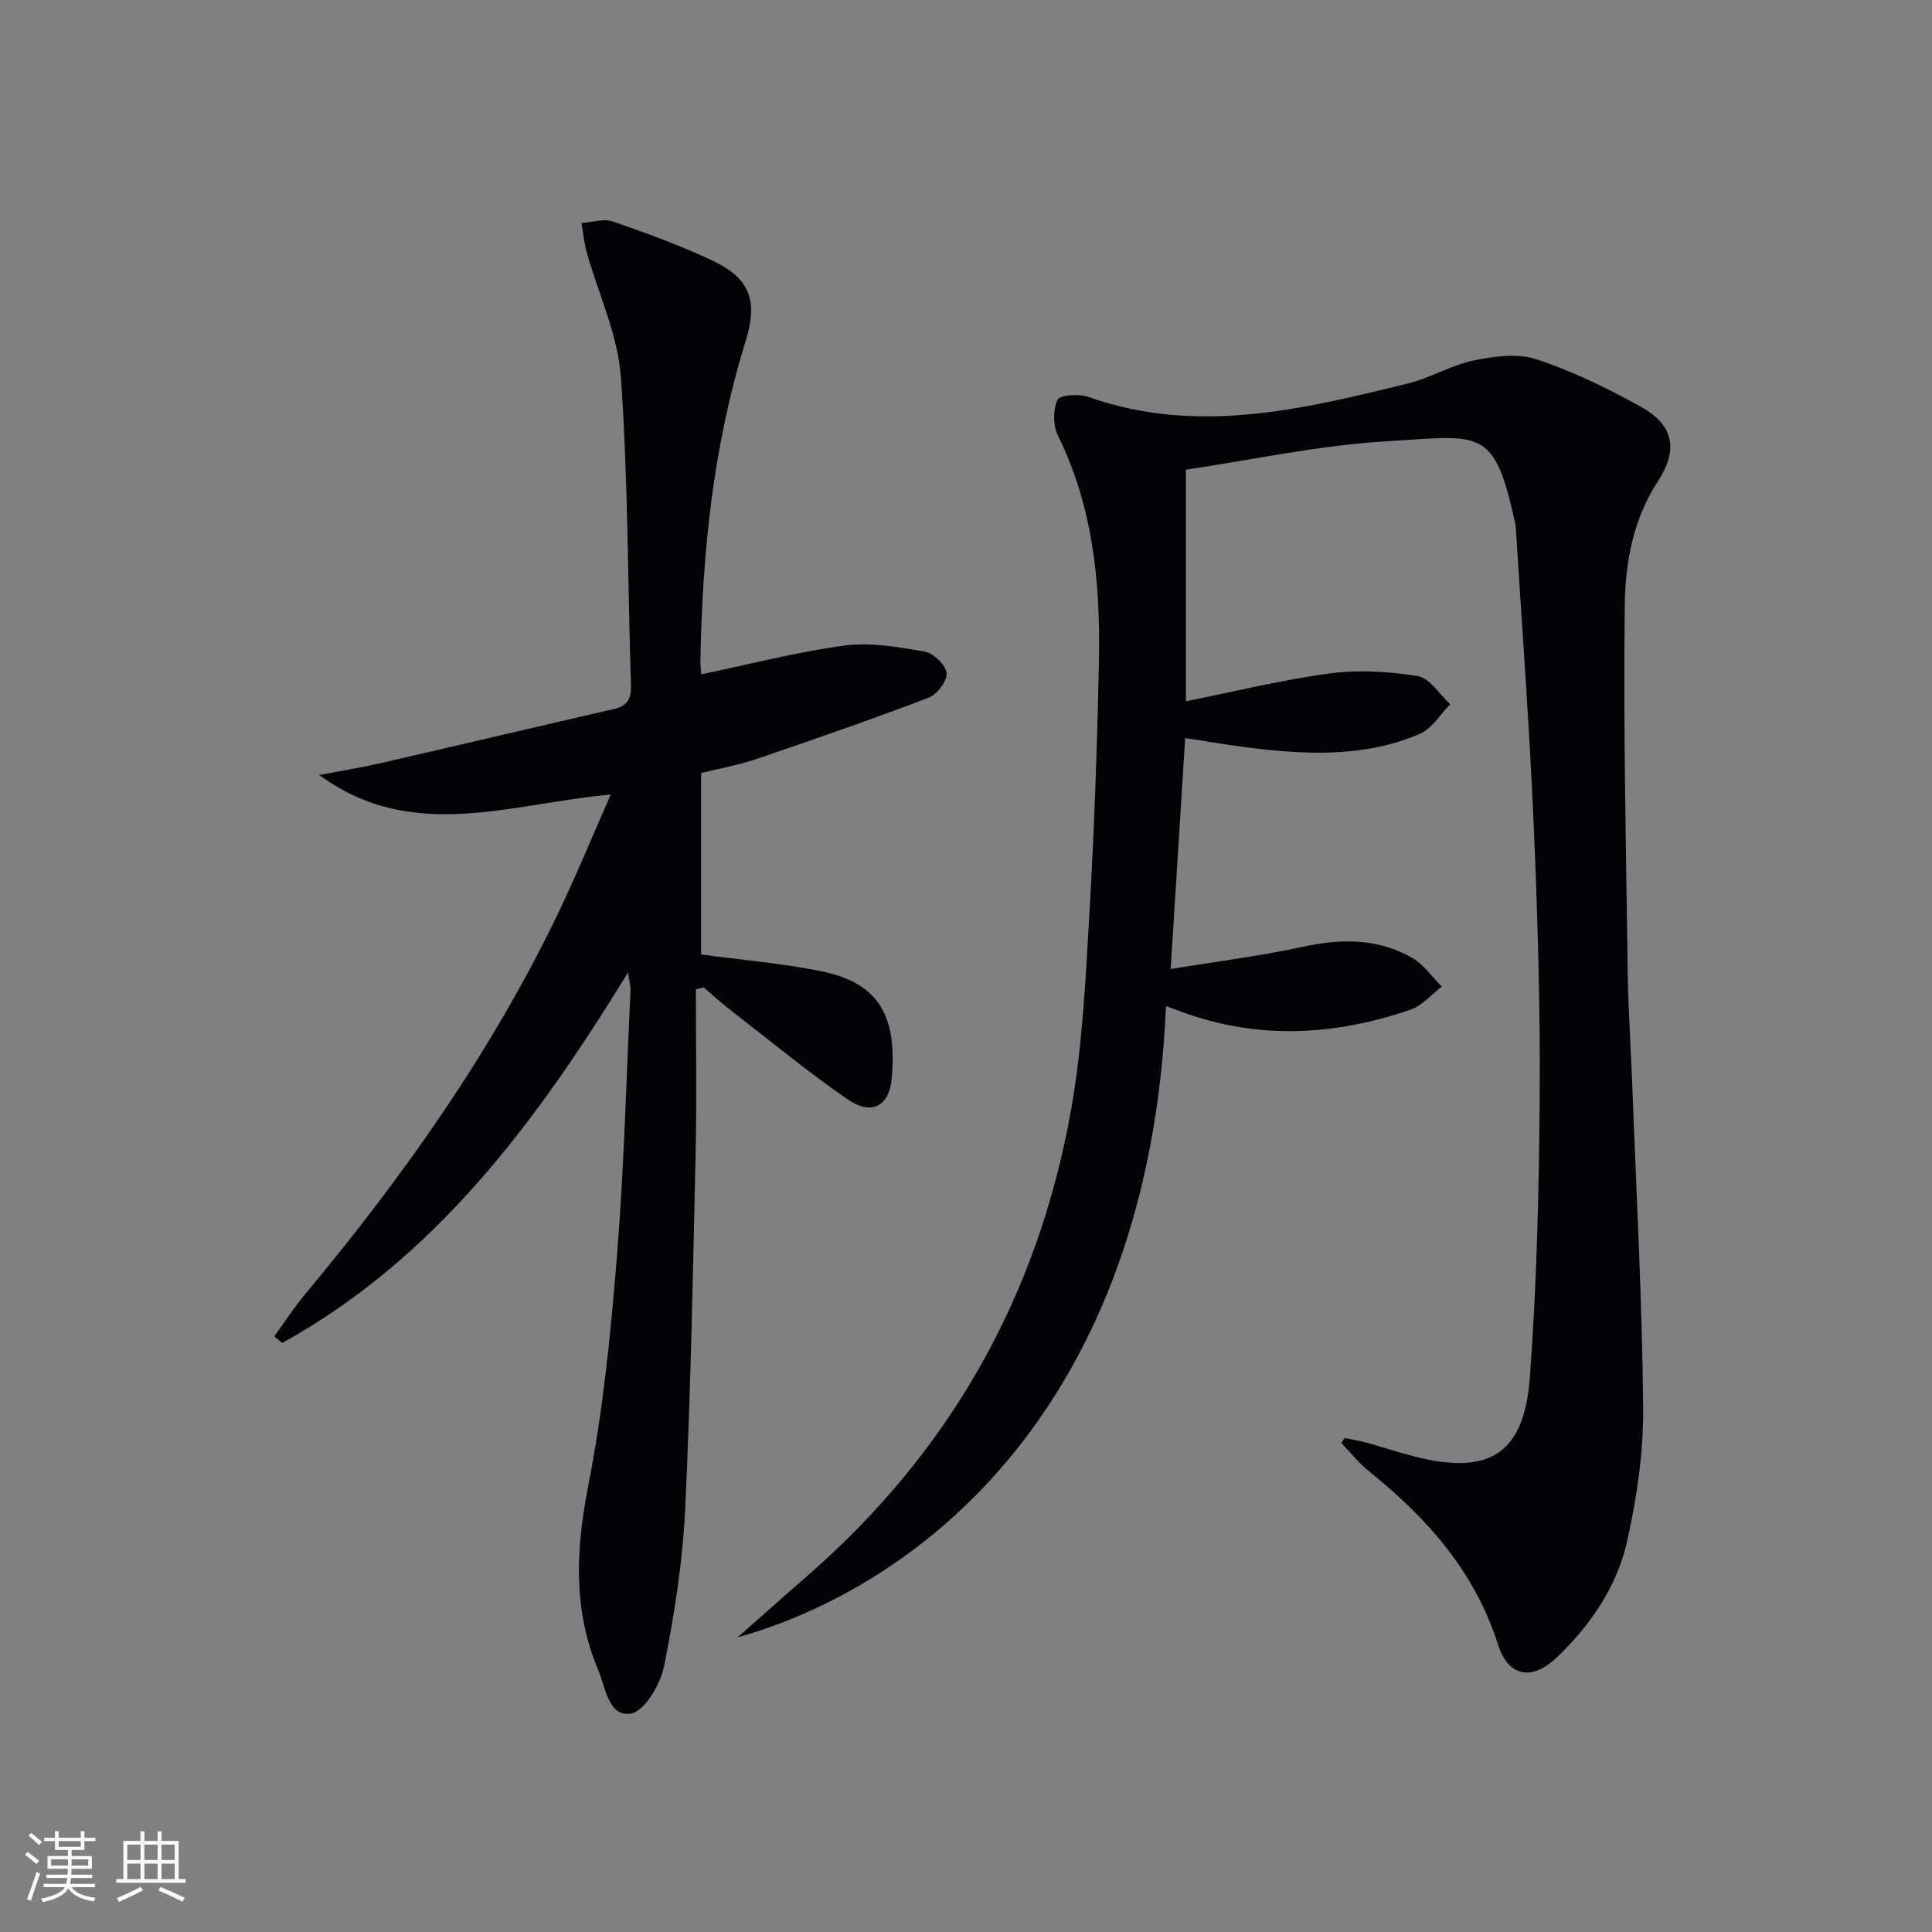
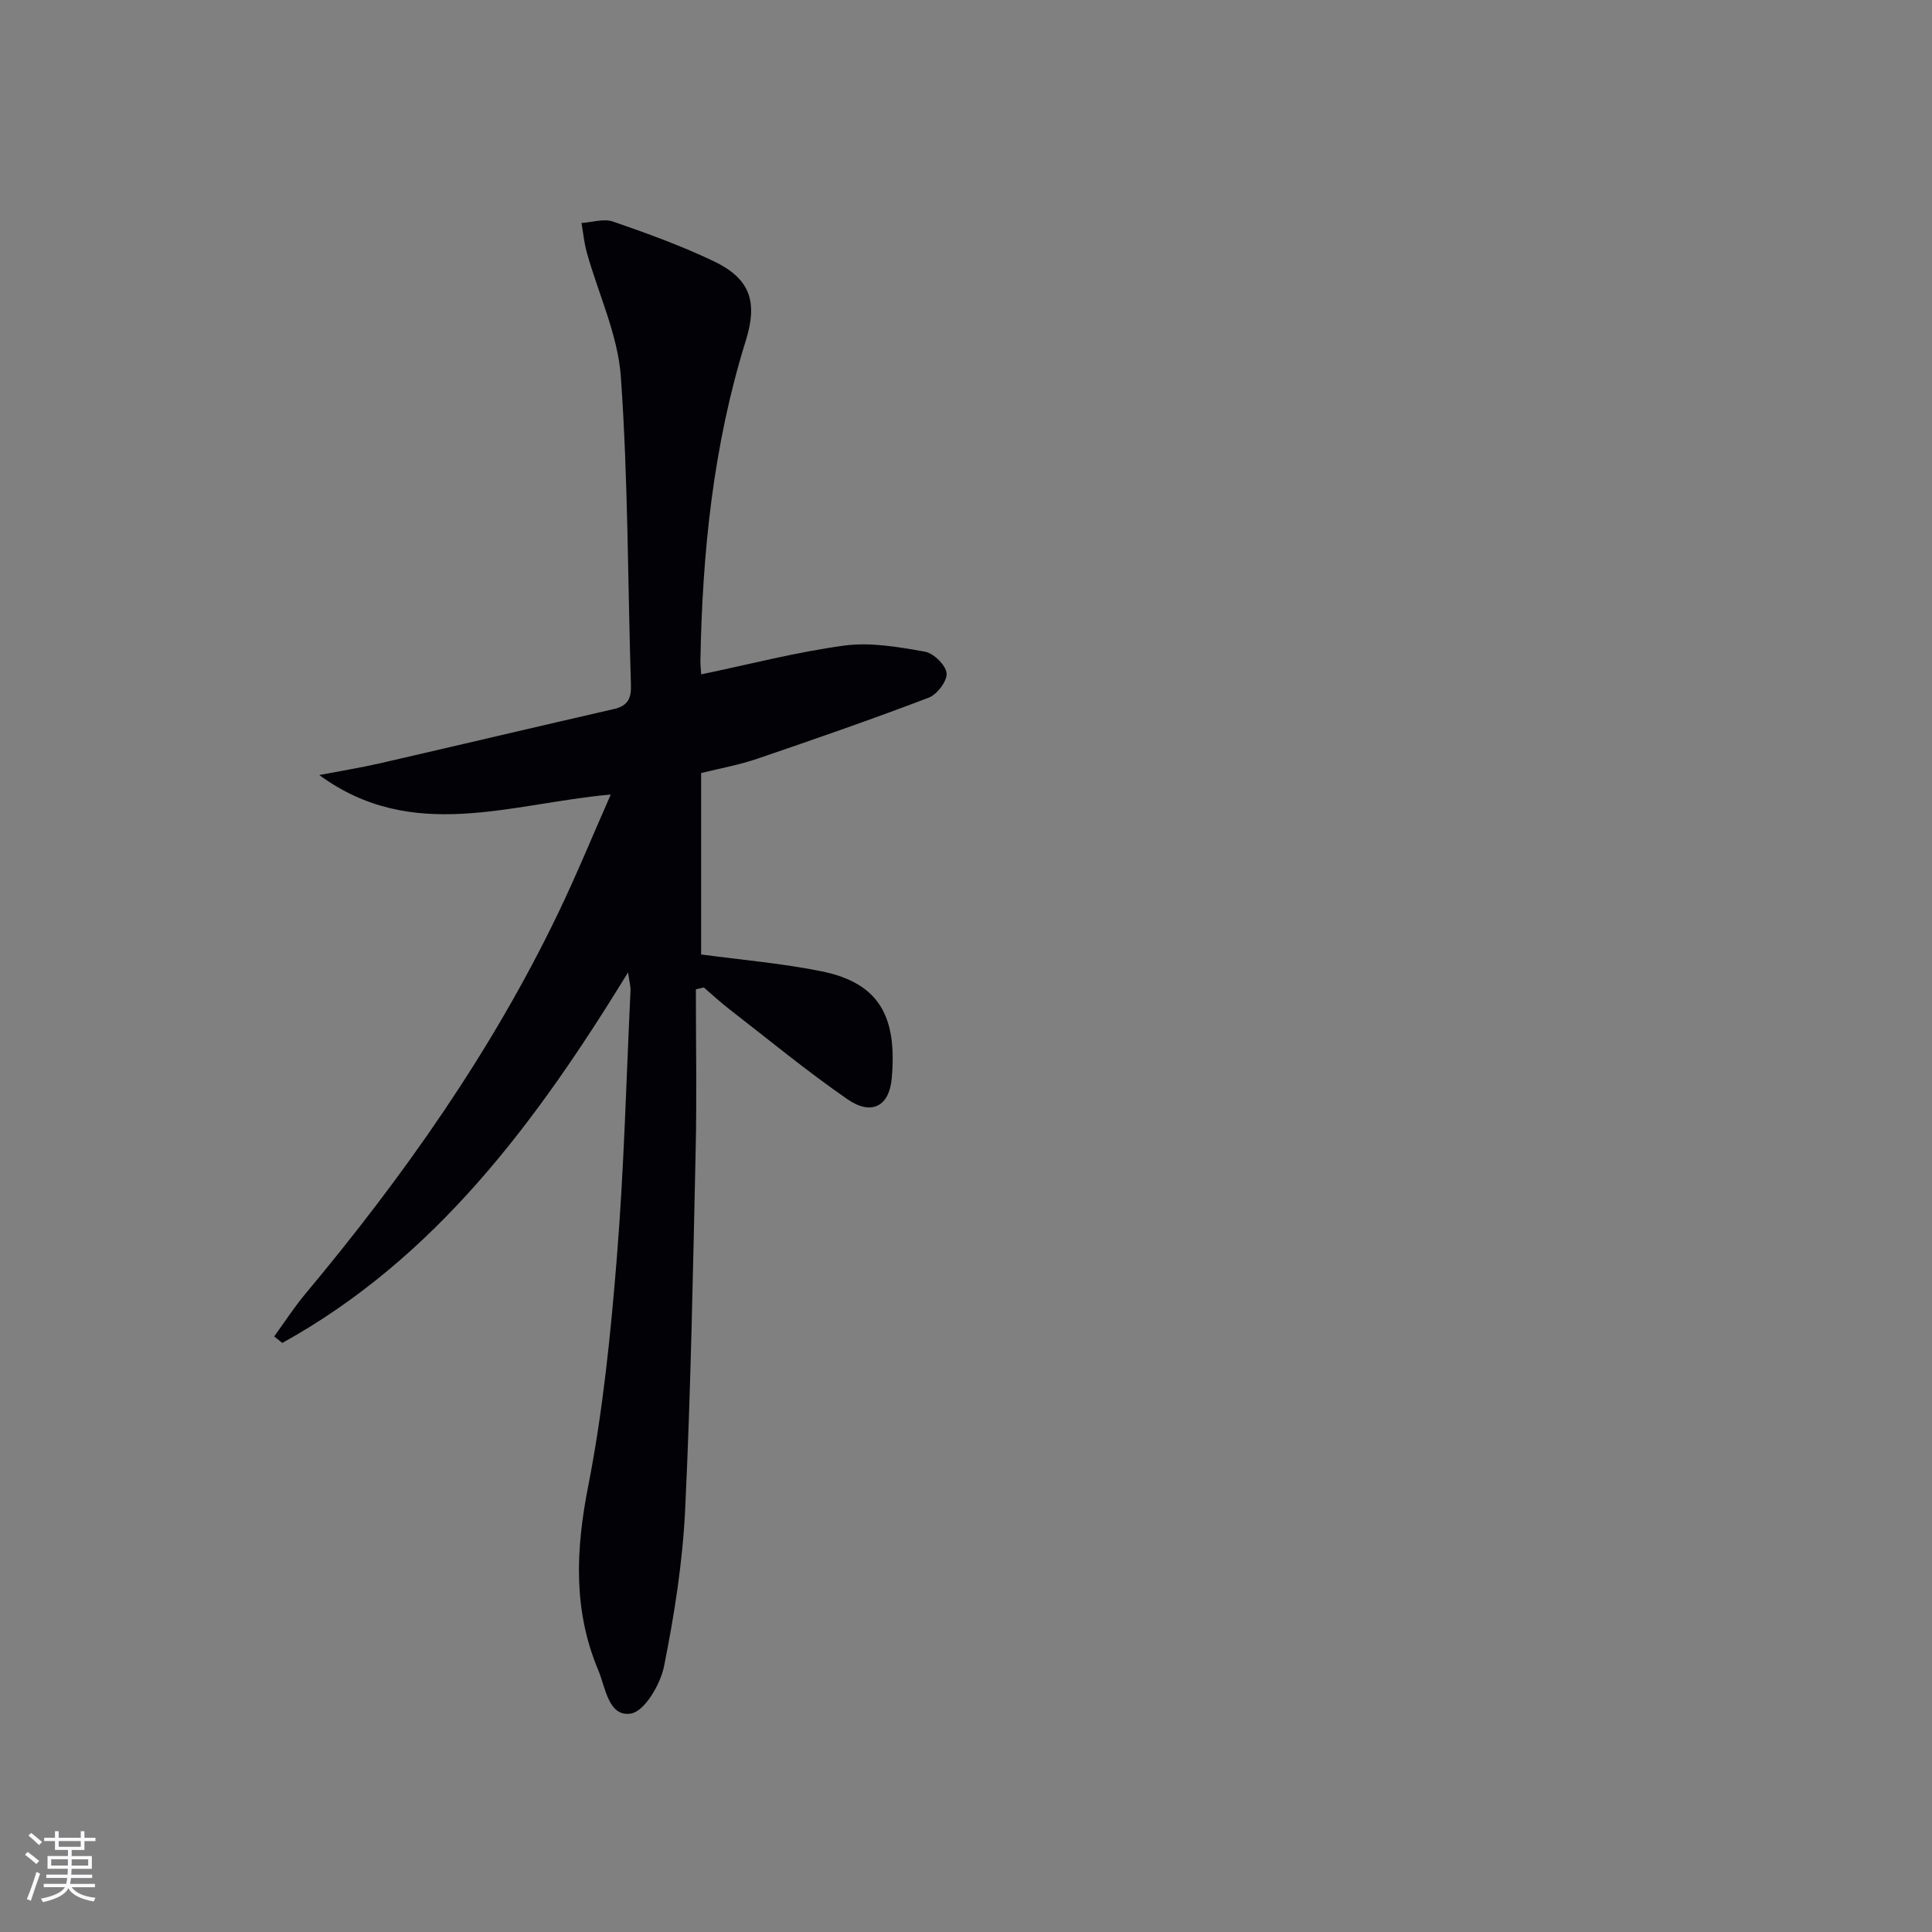
<svg xmlns="http://www.w3.org/2000/svg" enable-background="new 0 0 400 400" viewBox="0 0 400 400">
  <rect x="0" y="0" width="400" height="400" fill="#808080" stroke="none" />
-   <path d="m152.7 339.01c4.81-4.24 9.59-8.52 14.43-12.73 29.6-25.74 47.8-58.06 54.63-96.54 2.31-13.03 2.98-26.39 3.74-39.64 1.03-17.76 1.67-35.55 2.02-53.33.32-16.04-1.2-31.83-8.49-46.6-1.02-2.08-1.03-5.34-.08-7.41.46-1 4.47-1.26 6.42-.57 22.47 7.93 44.34 2.56 66.18-2.81 4.63-1.14 8.91-3.79 13.56-4.75 4.22-.87 9.1-1.54 13.01-.24 7.5 2.48 14.75 6.01 21.68 9.87 6.8 3.8 7.69 8.91 3.42 15.44-5.12 7.84-6.73 16.84-6.83 25.69-.3 25.26.26 50.52.61 75.78.11 7.98.67 15.95.96 23.93.83 22.11 2.04 44.22 2.24 66.34.08 9.2-1.3 18.57-3.3 27.57-2.08 9.39-7.53 17.38-14.49 24.06-5.22 5.01-10.13 4.15-12.27-2.6-4.81-15.14-14.71-26.21-26.71-35.87-2.11-1.69-3.82-3.87-5.72-5.83.23-.35.46-.7.7-1.06 1.56.34 3.13.6 4.67 1.02 3.35.93 6.66 2.05 10.03 2.89 15.26 3.82 22.46-.61 23.63-16.45 1.45-19.55 1.92-39.2 2.04-58.81.12-18.8-.46-37.62-1.28-56.41-.87-19.92-2.37-39.81-3.6-59.71-.04-.66-.07-1.34-.21-1.99-4.39-20.07-6.97-18.05-26.95-16.86-13.69.82-27.26 3.79-41.21 5.85v47.95c10-2 19.81-4.43 29.77-5.76 5.98-.8 12.29-.42 18.26.56 2.48.41 4.47 3.79 6.69 5.81-2.07 2.1-3.77 5.06-6.28 6.14-11.88 5.09-24.35 4.28-36.8 2.67-3.76-.49-7.5-1.15-11.79-1.81-.99 15.72-1.95 31.03-3.01 47.83 9.54-1.57 18.52-2.69 27.32-4.6 7.95-1.72 15.56-1.81 22.69 2.29 2.39 1.38 4.11 3.93 6.13 5.94-2.15 1.64-4.07 3.96-6.5 4.79-15.67 5.37-31.49 6.27-47.32.45-1.08-.4-2.16-.79-3.29-1.2-3.53 82.8-50.69 120.02-88.7 130.71z" fill="#010106" />
  <path d="m130.03 201.33c-19.07 31.09-39.88 59.15-71.58 76.71-.56-.45-1.12-.9-1.68-1.35 2.12-2.91 4.08-5.96 6.38-8.72 20.34-24.35 38.55-50.11 52.35-78.78 3.8-7.89 7.12-16 10.95-24.69-20.77 1.84-41.05 10.12-60.35-4.04 4.19-.8 8.42-1.48 12.58-2.43 16.16-3.71 32.3-7.54 48.46-11.24 2.83-.65 3.58-2.19 3.49-4.96-.67-21.28-.58-42.61-2.09-63.83-.62-8.7-4.66-17.15-7.05-25.73-.55-1.98-.74-4.07-1.1-6.1 2.19-.14 4.61-.96 6.52-.3 7.04 2.43 14.09 4.99 20.81 8.19 7.53 3.59 9.23 8.3 6.69 16.46-6.74 21.62-9.01 43.86-9.4 66.38-.01.82.1 1.64.17 2.72 10.01-2.08 19.77-4.64 29.7-5.97 5.4-.72 11.14.31 16.6 1.27 1.81.32 4.33 2.77 4.5 4.45.16 1.6-1.96 4.41-3.69 5.07-11.76 4.48-23.66 8.61-35.57 12.67-3.73 1.27-7.66 1.97-11.56 2.94v37.56c8.34 1.13 16.74 1.83 24.94 3.49 12.14 2.46 15.65 9.6 14.52 22.19-.53 5.88-4.29 7.67-9.14 4.31-8.46-5.85-16.42-12.42-24.57-18.73-1.8-1.39-3.47-2.95-5.19-4.43-.55.13-1.1.26-1.65.39 0 11.09.21 22.19-.04 33.28-.55 24.78-1 49.58-2.17 74.34-.52 10.9-2.23 21.82-4.38 32.54-.75 3.74-4.02 9.31-6.84 9.78-4.66.77-5.26-5.36-6.79-9.02-5.21-12.4-4.65-24.89-2.08-38.01 3.06-15.57 4.66-31.49 5.94-47.34 1.49-18.38 1.95-36.84 2.83-55.27.04-.95-.24-1.88-.51-3.8z" fill="#010106" />
  <g fill="#fafafc">
    <path d="m5.17 384 .55-.58c.85.61 1.65 1.24 2.4 1.87l-.59.64c-.83-.73-1.62-1.38-2.36-1.93m1.22 9.53-.82-.34c.71-1.76 1.37-3.64 1.98-5.63.24.13.5.25.76.36-.6 1.67-1.24 3.54-1.92 5.61m-.5-13.5.57-.54c.56.44 1.31 1.06 2.26 1.87l-.64.64c-.68-.66-1.41-1.32-2.19-1.97m3.25.46h2.24v-1.36h.77v1.36h4.57v-1.36h.76v1.36h2.28v.69h-2.28v1.84h-2.64v1.26h4.18v2.64h-4.21c0 .45-.02.86-.05 1.21h4.32v.69h-4.38c-.04.34-.1.75-.19 1.22h5.15v.69h-4.82c.87 1.19 2.51 1.92 4.93 2.19-.17.32-.3.57-.37.76-2.77-.49-4.52-1.41-5.26-2.76-.56 1.26-2.3 2.23-5.24 2.9-.12-.24-.26-.48-.43-.72 2.73-.55 4.38-1.34 4.96-2.38h-4.38v-.69h4.65c.1-.38.17-.79.21-1.22h-4.32v-.69h4.4c.03-.34.05-.75.05-1.21h-4.2v-2.64h4.23v-1.26h-2.69v-1.84h-2.24zm1.46 4.46v1.29h3.45c.01-.4.02-.57.01-.53v-.32-.45h-3.46zm1.55-2.59h4.57v-1.19h-4.57zm6.11 2.59h-3.42v.77c-.01.19-.01.37-.02.53h3.44z" />
-     <path d="m32.63 379.16h.82v1.98h3.54v7.89h1.46v.78h-14.37v-.78h1.46v-7.89h3.54v-1.98h.82v1.98h2.73zm-3.49 11.48.5.73c-1.61.82-3.28 1.63-5 2.41-.13-.27-.28-.55-.44-.82 1.75-.72 3.4-1.49 4.94-2.32m-2.78-5.55h2.73v-3.18h-2.73zm0 3.95h2.73v-3.2h-2.73zm3.54-3.95h2.73v-3.18h-2.73zm0 3.95h2.73v-3.2h-2.73zm7.89 4.68c-1.84-.92-3.51-1.7-5.02-2.32l.45-.73c1.89.8 3.57 1.55 5.04 2.23zm-1.62-11.81h-2.73v3.18h2.73zm-2.73 7.13h2.73v-3.2h-2.73z" />
  </g>
</svg>